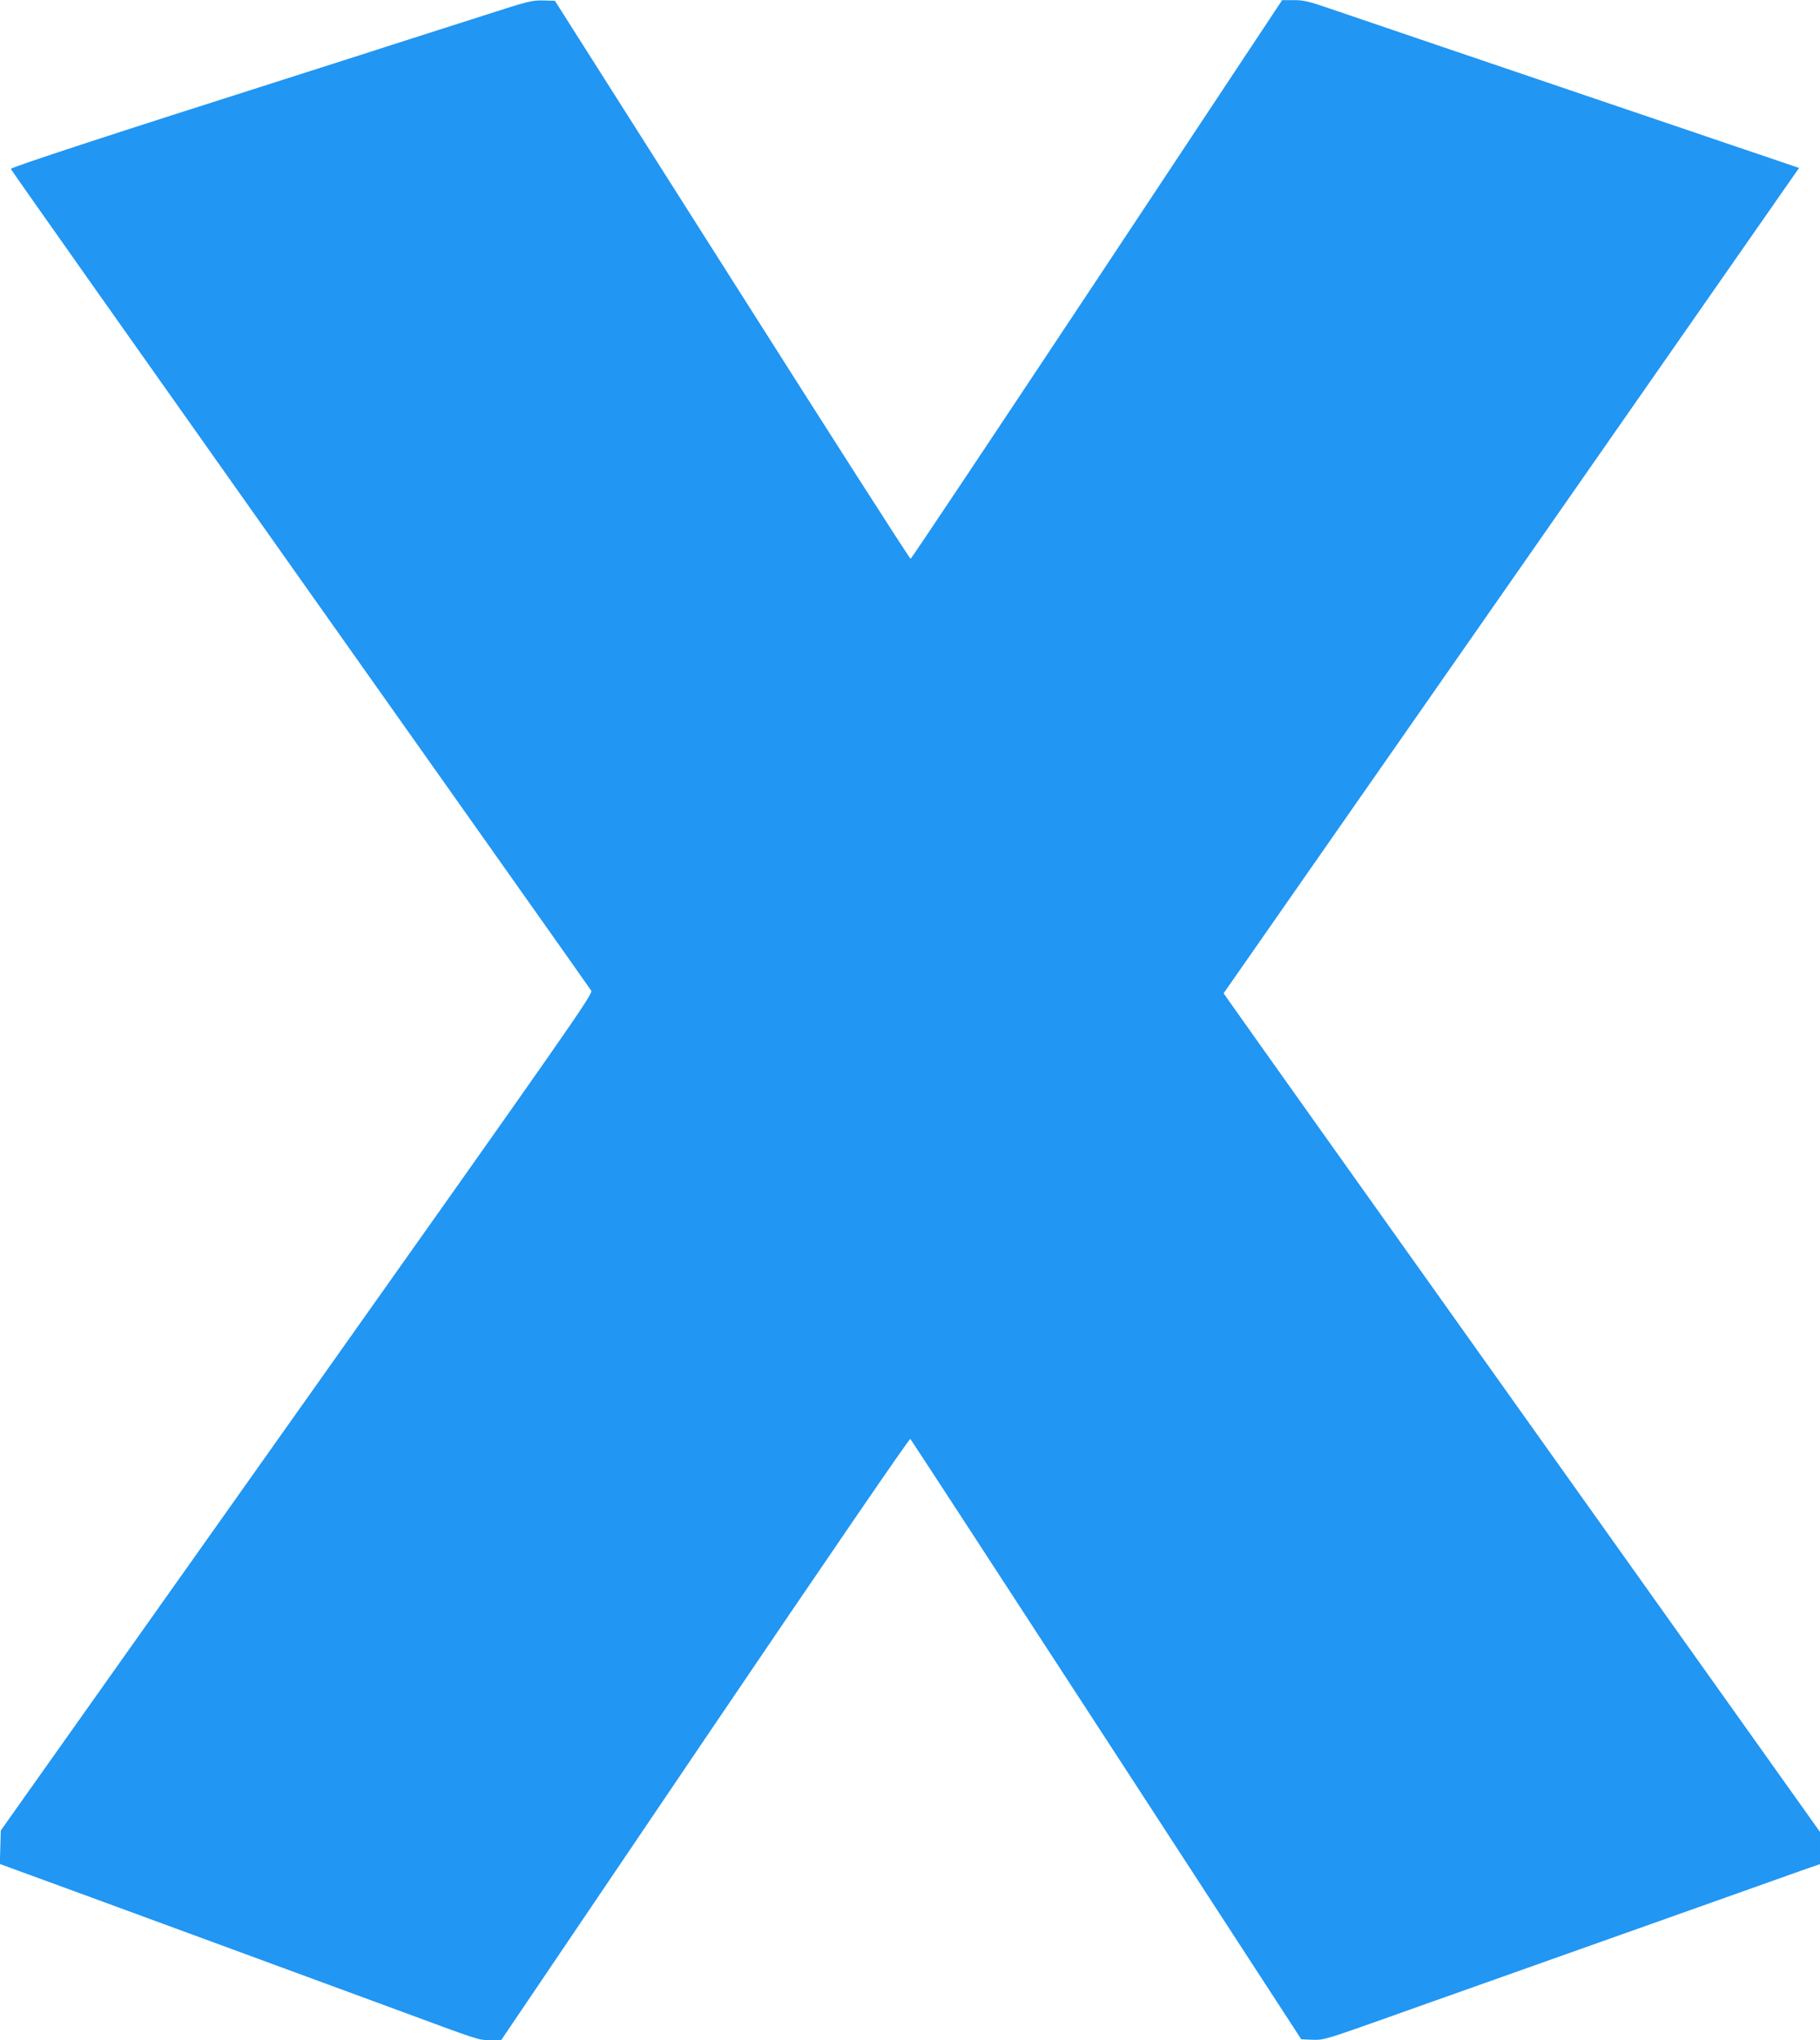
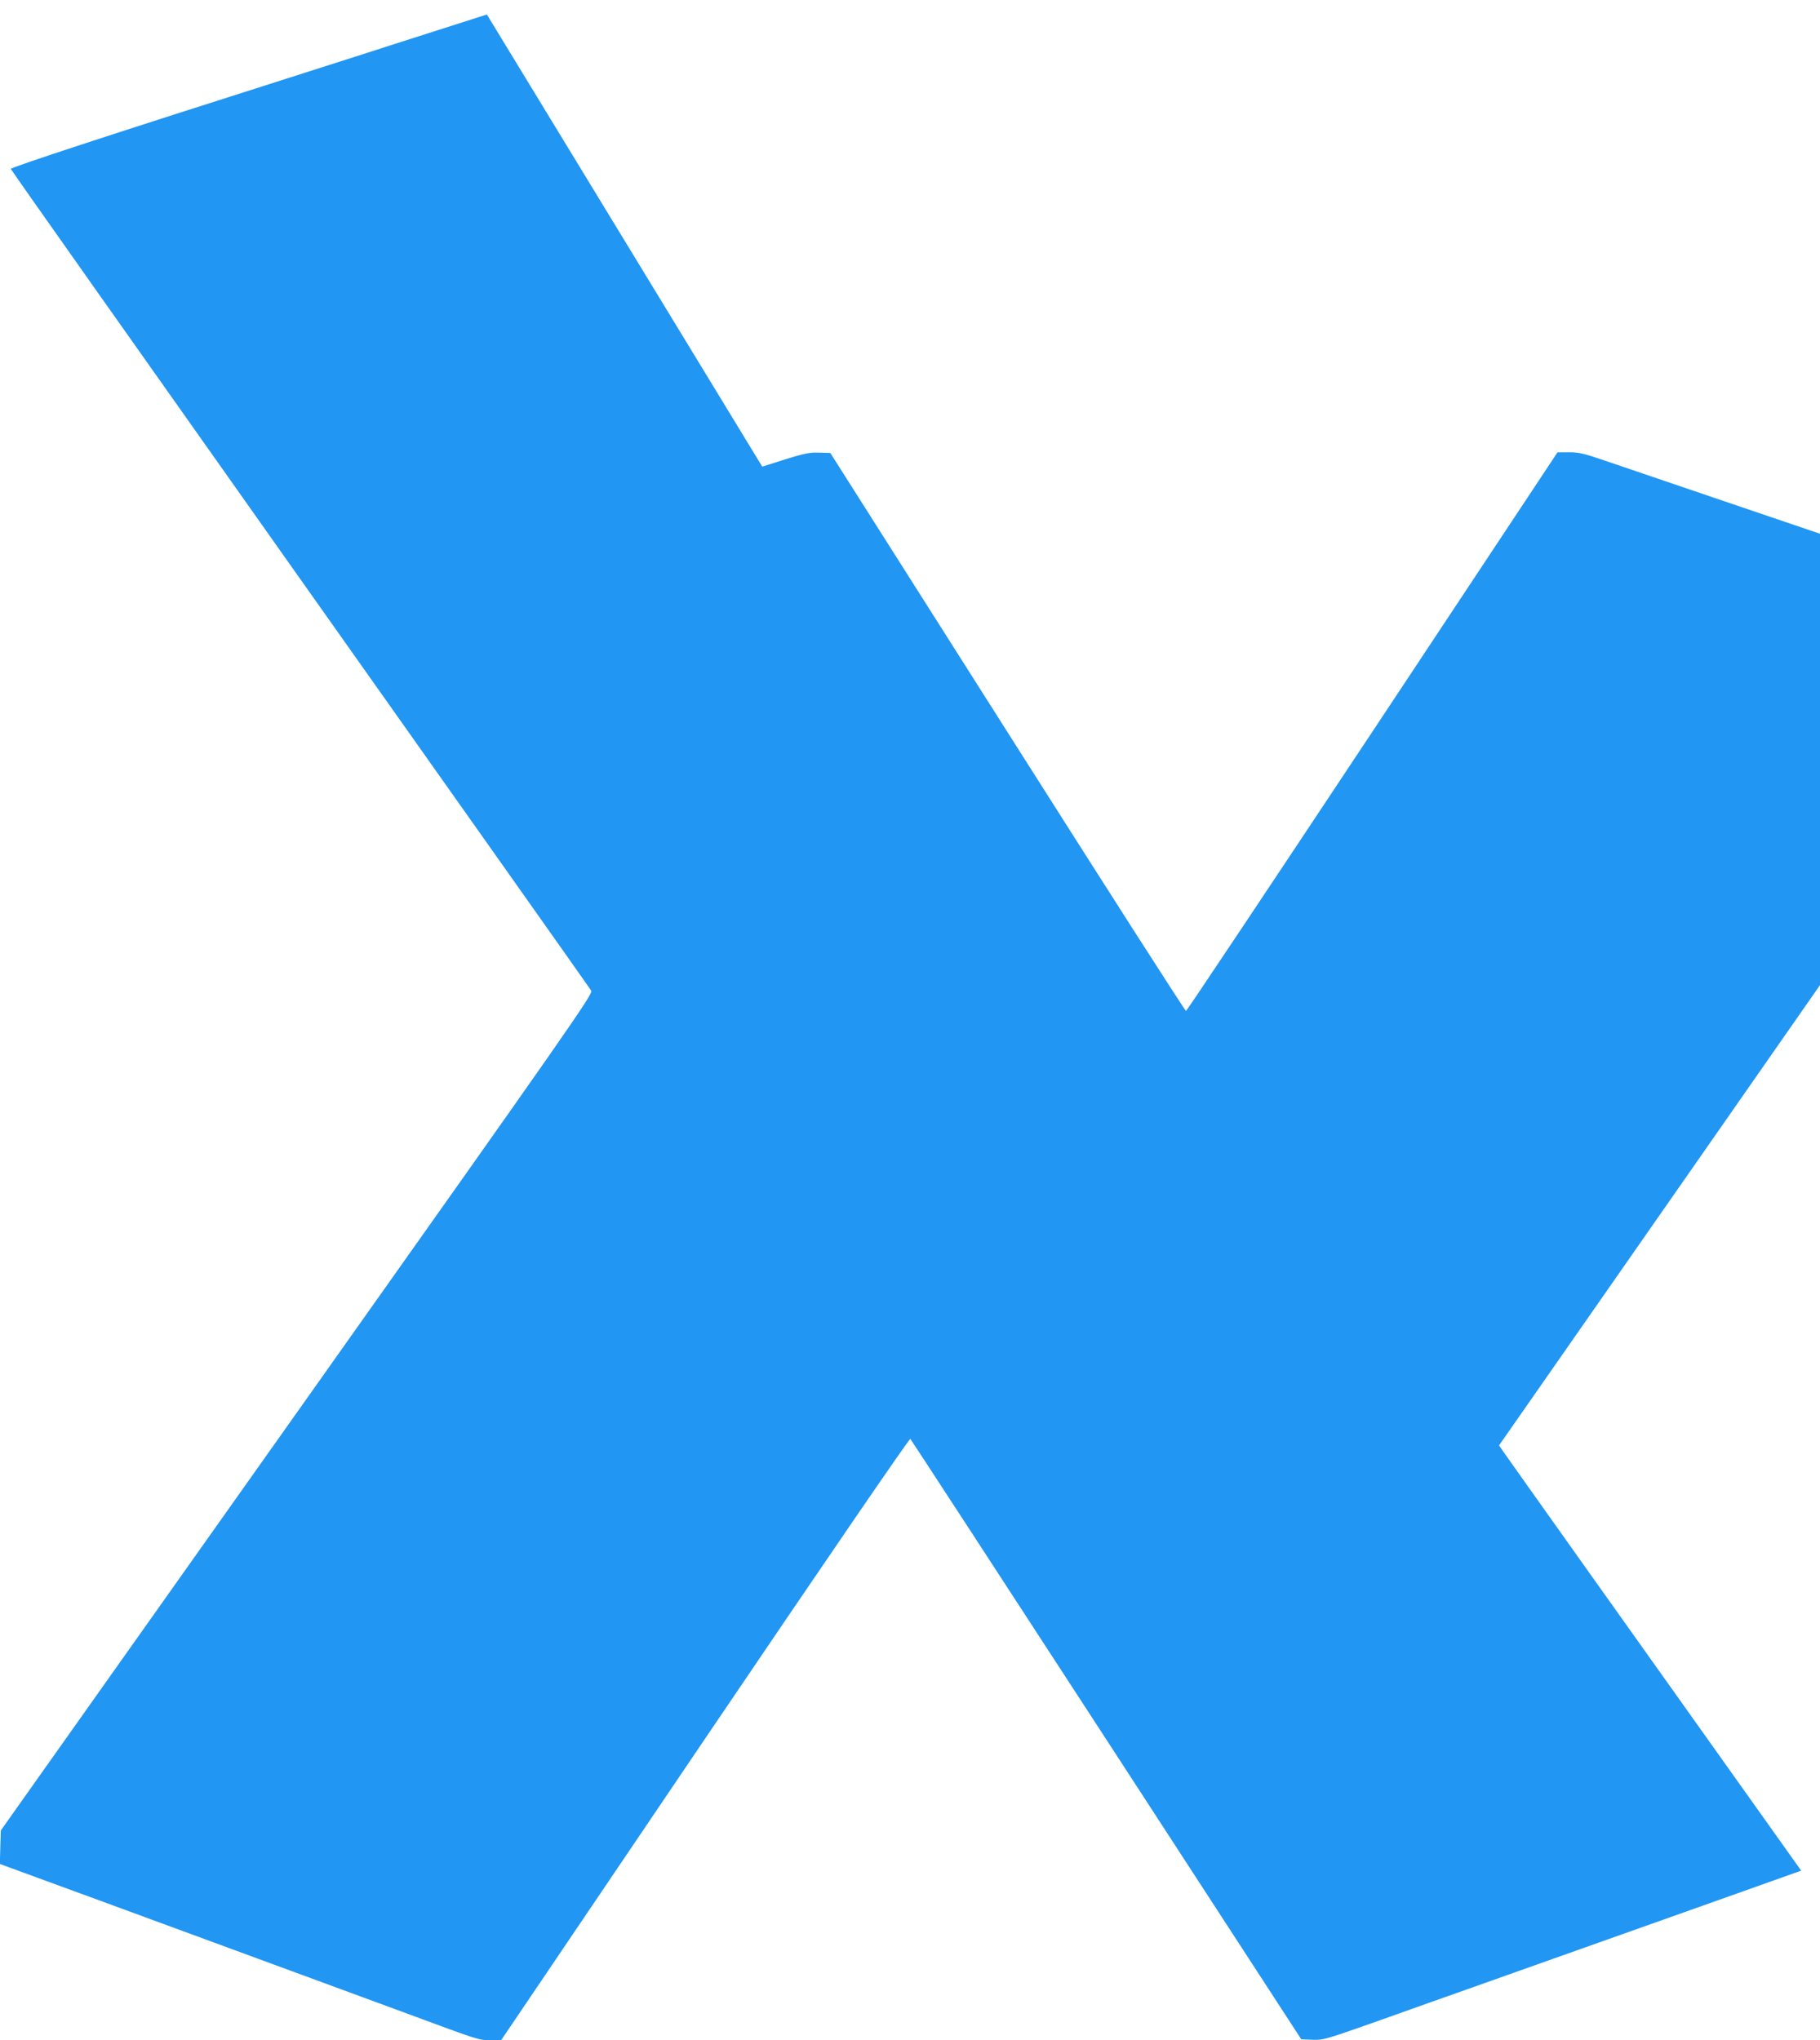
<svg xmlns="http://www.w3.org/2000/svg" version="1.0" width="1142pt" height="1280pt" viewBox="0 0 1142 1280" preserveAspectRatio="xMidYMid meet">
  <g transform="translate(0,1280) scale(0.1,-0.1)" fill="#2196f3" stroke="none">
-     <path d="M3055 12709 c-154 -49 -372 -119 -485 -155 -113 -36 -216 -69 -230 -74 -21 -7 -140 -45 -535 -171 -1066 -339 -1739 -559 -1737 -569 1 -6 819 -1164 1816 -2573 997 -1409 1819 -2571 1826 -2583 12 -20 -125 -216 -1846 -2645 l-1859 -2624 -3 -105 -3 -105 243 -89 c218 -79 1987 -730 2248 -826 527 -195 510 -190 585 -190 l70 0 1279 1891 c767 1133 1283 1886 1288 1881 5 -5 559 -855 1231 -1888 l1222 -1879 70 -3 c68 -3 84 2 440 128 204 73 444 158 535 190 91 32 332 118 535 190 204 72 483 171 620 220 138 49 378 134 535 190 157 56 338 120 402 143 l118 41 0 101 0 101 -1846 2594 c-1016 1427 -1858 2612 -1871 2632 l-25 36 1788 2564 c983 1410 1795 2575 1805 2589 l18 25 -82 28 c-45 15 -199 68 -342 116 -415 141 -842 286 -1090 370 -126 43 -468 159 -760 258 -291 99 -597 203 -679 231 -126 43 -160 51 -220 50 l-71 0 -1161 -1752 c-639 -963 -1165 -1752 -1170 -1753 -5 -2 -509 786 -1120 1749 l-1112 1752 -73 2 c-69 2 -94 -4 -354 -88z" />
+     <path d="M3055 12709 c-154 -49 -372 -119 -485 -155 -113 -36 -216 -69 -230 -74 -21 -7 -140 -45 -535 -171 -1066 -339 -1739 -559 -1737 -569 1 -6 819 -1164 1816 -2573 997 -1409 1819 -2571 1826 -2583 12 -20 -125 -216 -1846 -2645 l-1859 -2624 -3 -105 -3 -105 243 -89 c218 -79 1987 -730 2248 -826 527 -195 510 -190 585 -190 l70 0 1279 1891 c767 1133 1283 1886 1288 1881 5 -5 559 -855 1231 -1888 l1222 -1879 70 -3 c68 -3 84 2 440 128 204 73 444 158 535 190 91 32 332 118 535 190 204 72 483 171 620 220 138 49 378 134 535 190 157 56 338 120 402 143 c-1016 1427 -1858 2612 -1871 2632 l-25 36 1788 2564 c983 1410 1795 2575 1805 2589 l18 25 -82 28 c-45 15 -199 68 -342 116 -415 141 -842 286 -1090 370 -126 43 -468 159 -760 258 -291 99 -597 203 -679 231 -126 43 -160 51 -220 50 l-71 0 -1161 -1752 c-639 -963 -1165 -1752 -1170 -1753 -5 -2 -509 786 -1120 1749 l-1112 1752 -73 2 c-69 2 -94 -4 -354 -88z" />
  </g>
</svg>